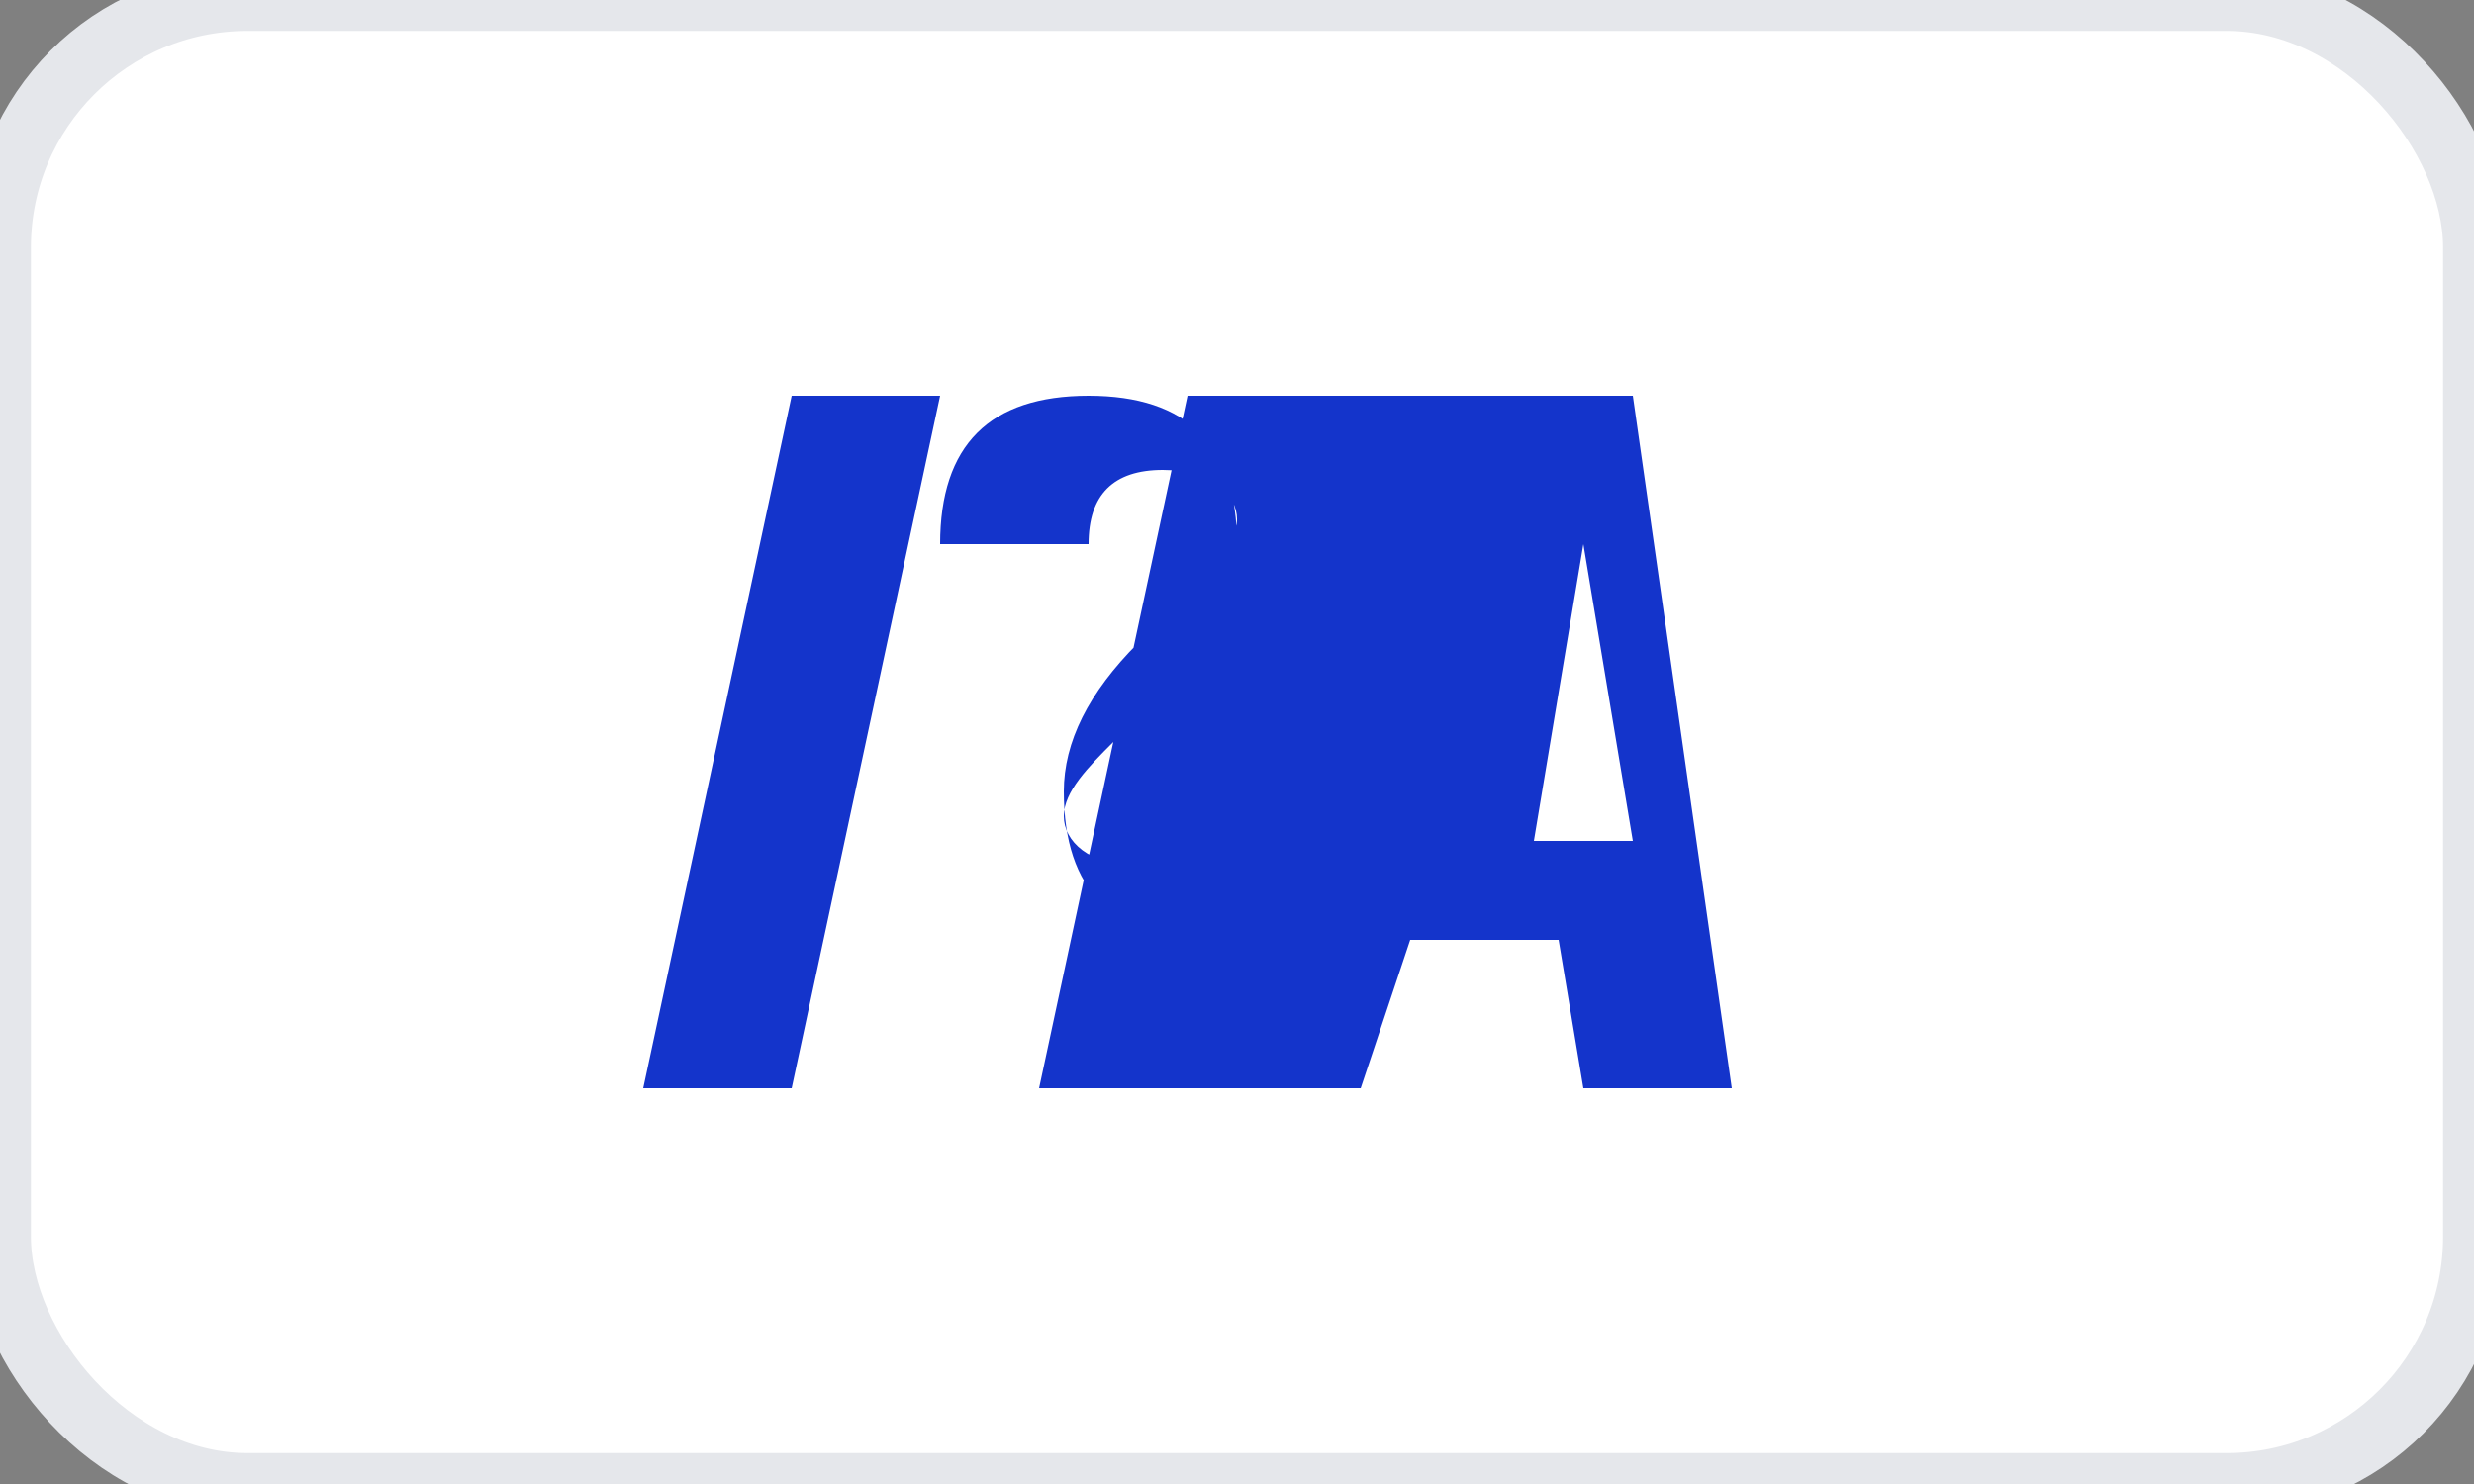
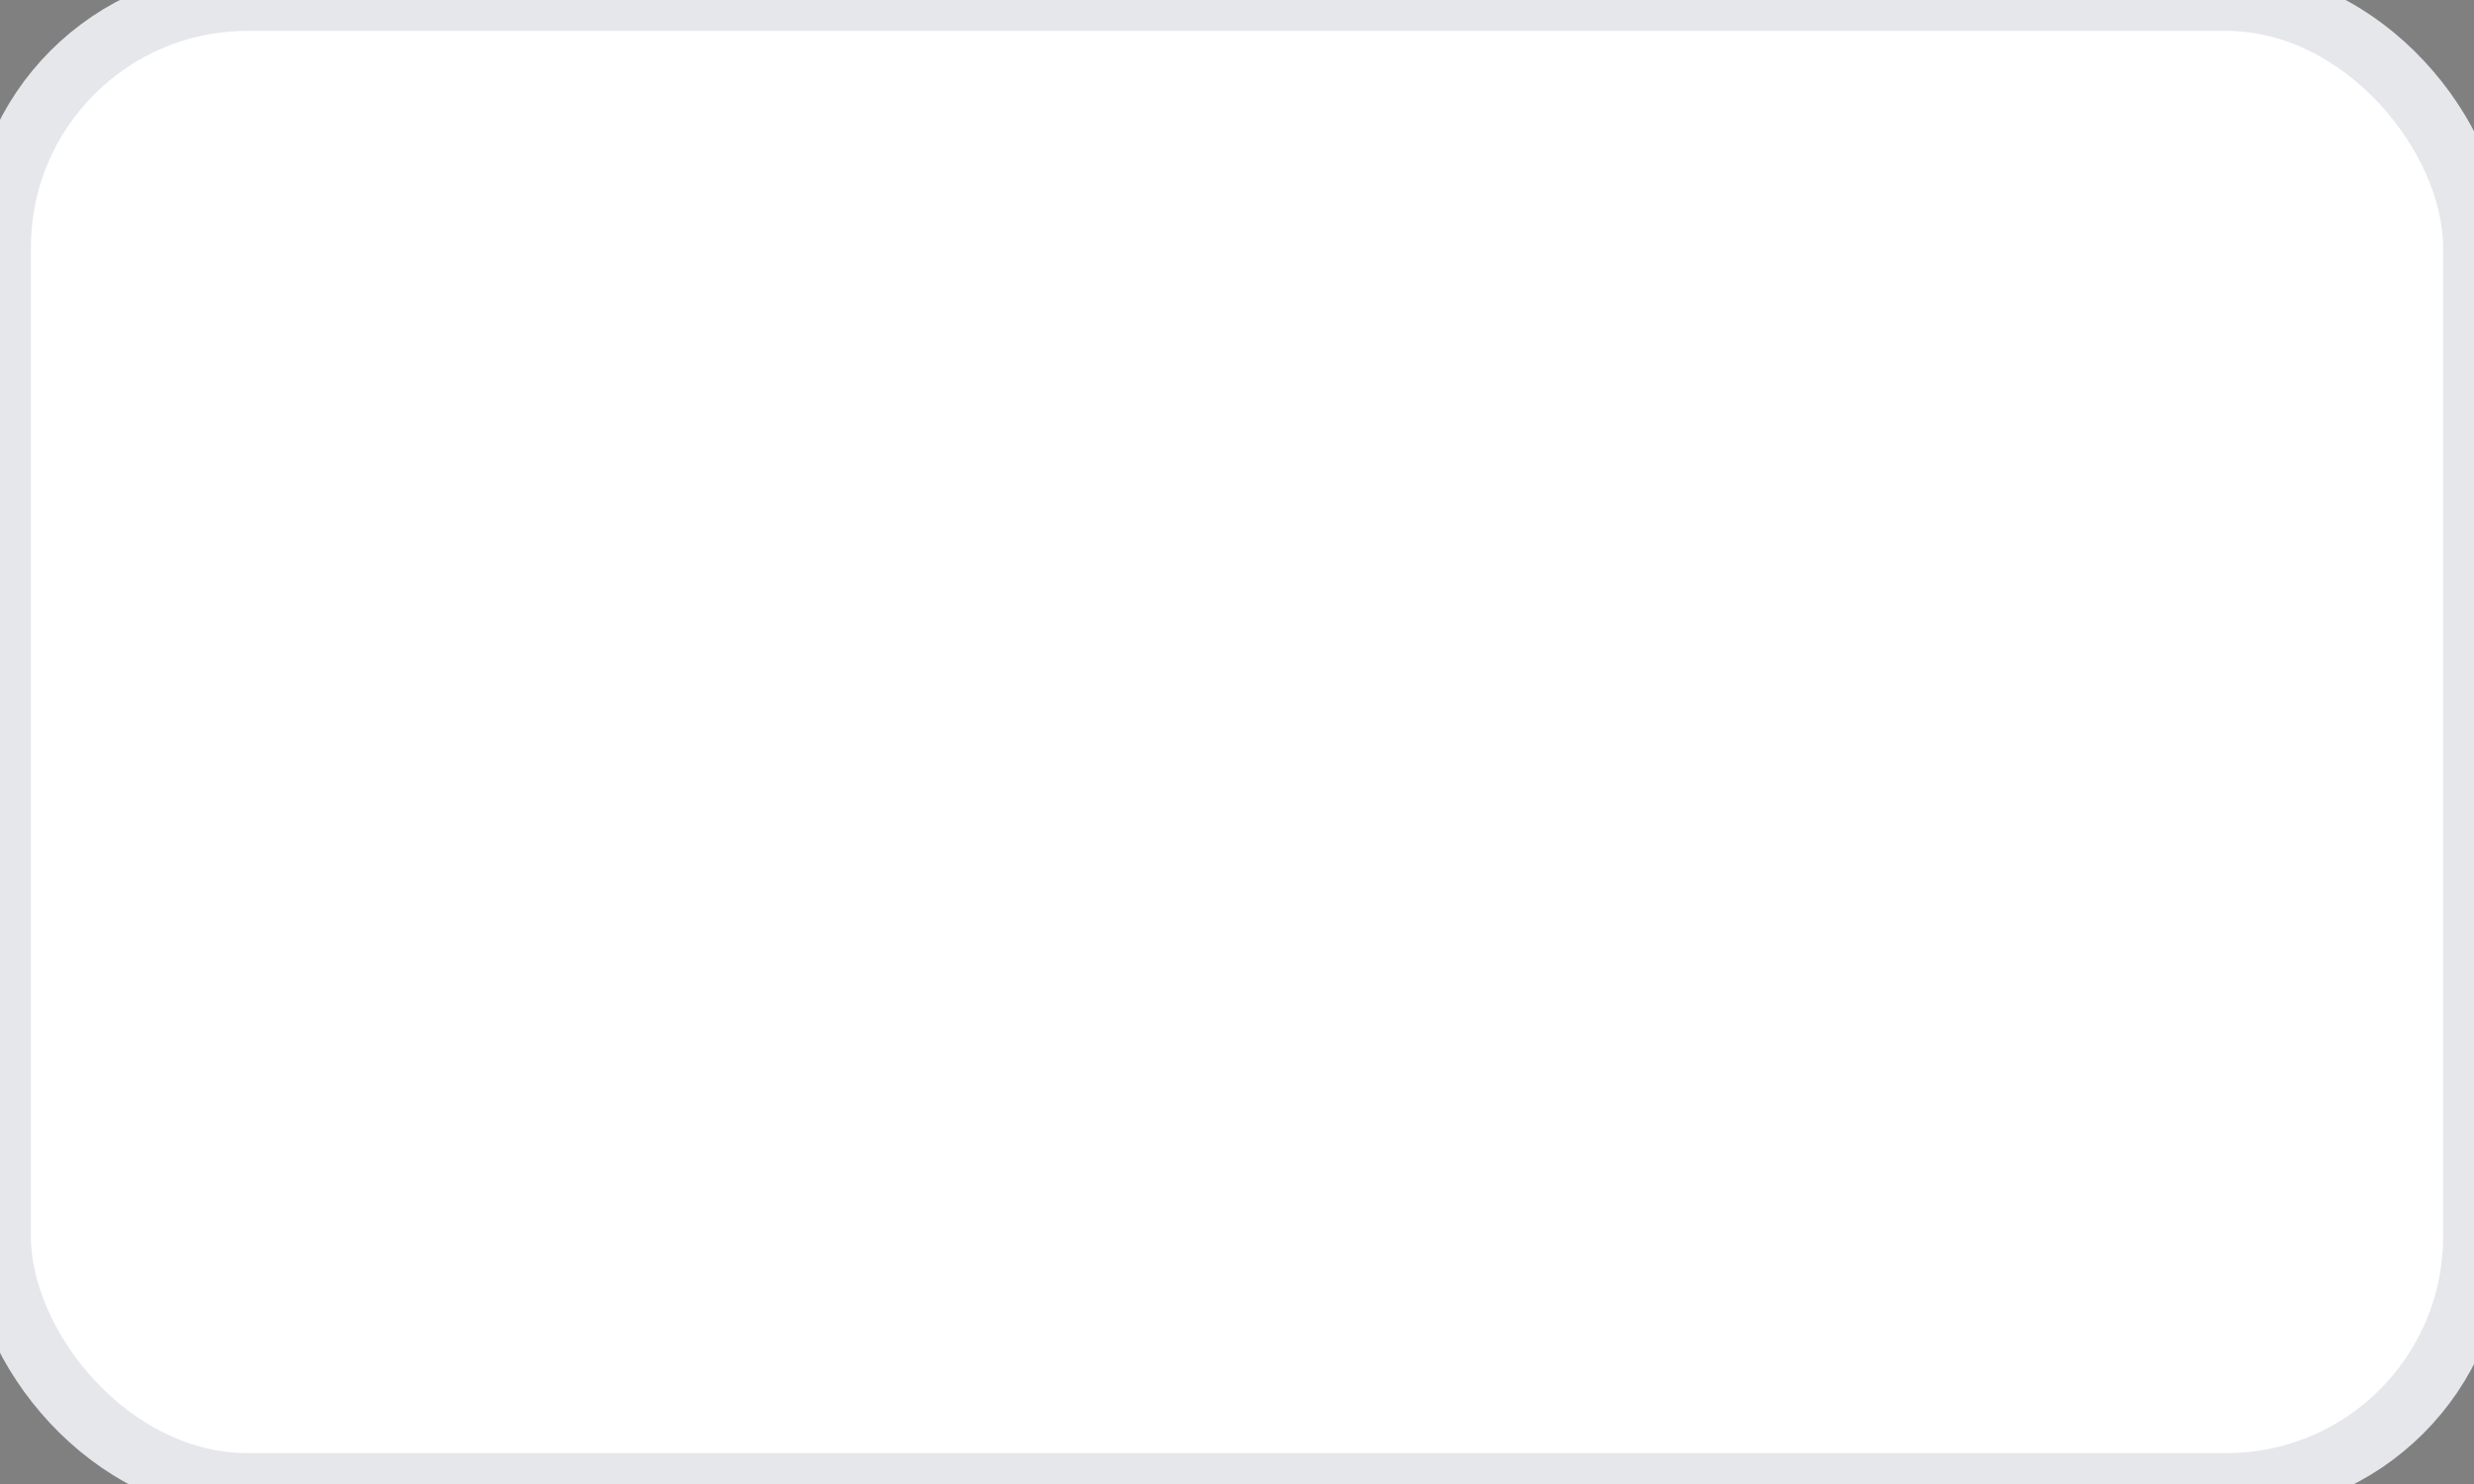
<svg xmlns="http://www.w3.org/2000/svg" width="40" height="24" viewBox="0 0 40 24" fill="none">
  <rect x="0" y="0" width="40" height="24" fill="#808080" stroke="none" />
  <rect width="40" height="24" rx="4" fill="white" stroke="#e5e7eb" />
-   <path d="M15.2 6.4l-2.4 11.2h-2.4L12.8 6.4h2.4zm8.8 0l-2.4 11.2h-2.4l1.6-8.8-1.6 8.8h-2.4l2.4-11.2h2.4l-1.6 8.8 1.6-8.8h2.4zm-6.4 0c1.6 0 2.4.8 2.4 2.4 0 .8-.4 1.6-1.2 2.4l-.8.8c-.4.4-.8.8-.8 1.2 0 .4.4.8 1.2.8.8 0 1.2-.4 1.2-1.2h2.4c0 1.6-.8 2.4-2.4 2.4s-2.4-.8-2.4-2.4c0-.8.4-1.6 1.2-2.4l.8-.8c.4-.4.8-.8.8-1.2 0-.4-.4-.8-1.2-.8-.8 0-1.2.4-1.2 1.2h-2.4c0-1.6.8-2.4 2.4-2.4zm8.8 0l1.6 11.2h-2.4l-.4-2.4h-2.4l-.8 2.4h-2.4L22.4 6.4h2.4zm-.8 2.4l-.8 4.8h1.6l-.8-4.8z" fill="#1434cb" />
</svg>